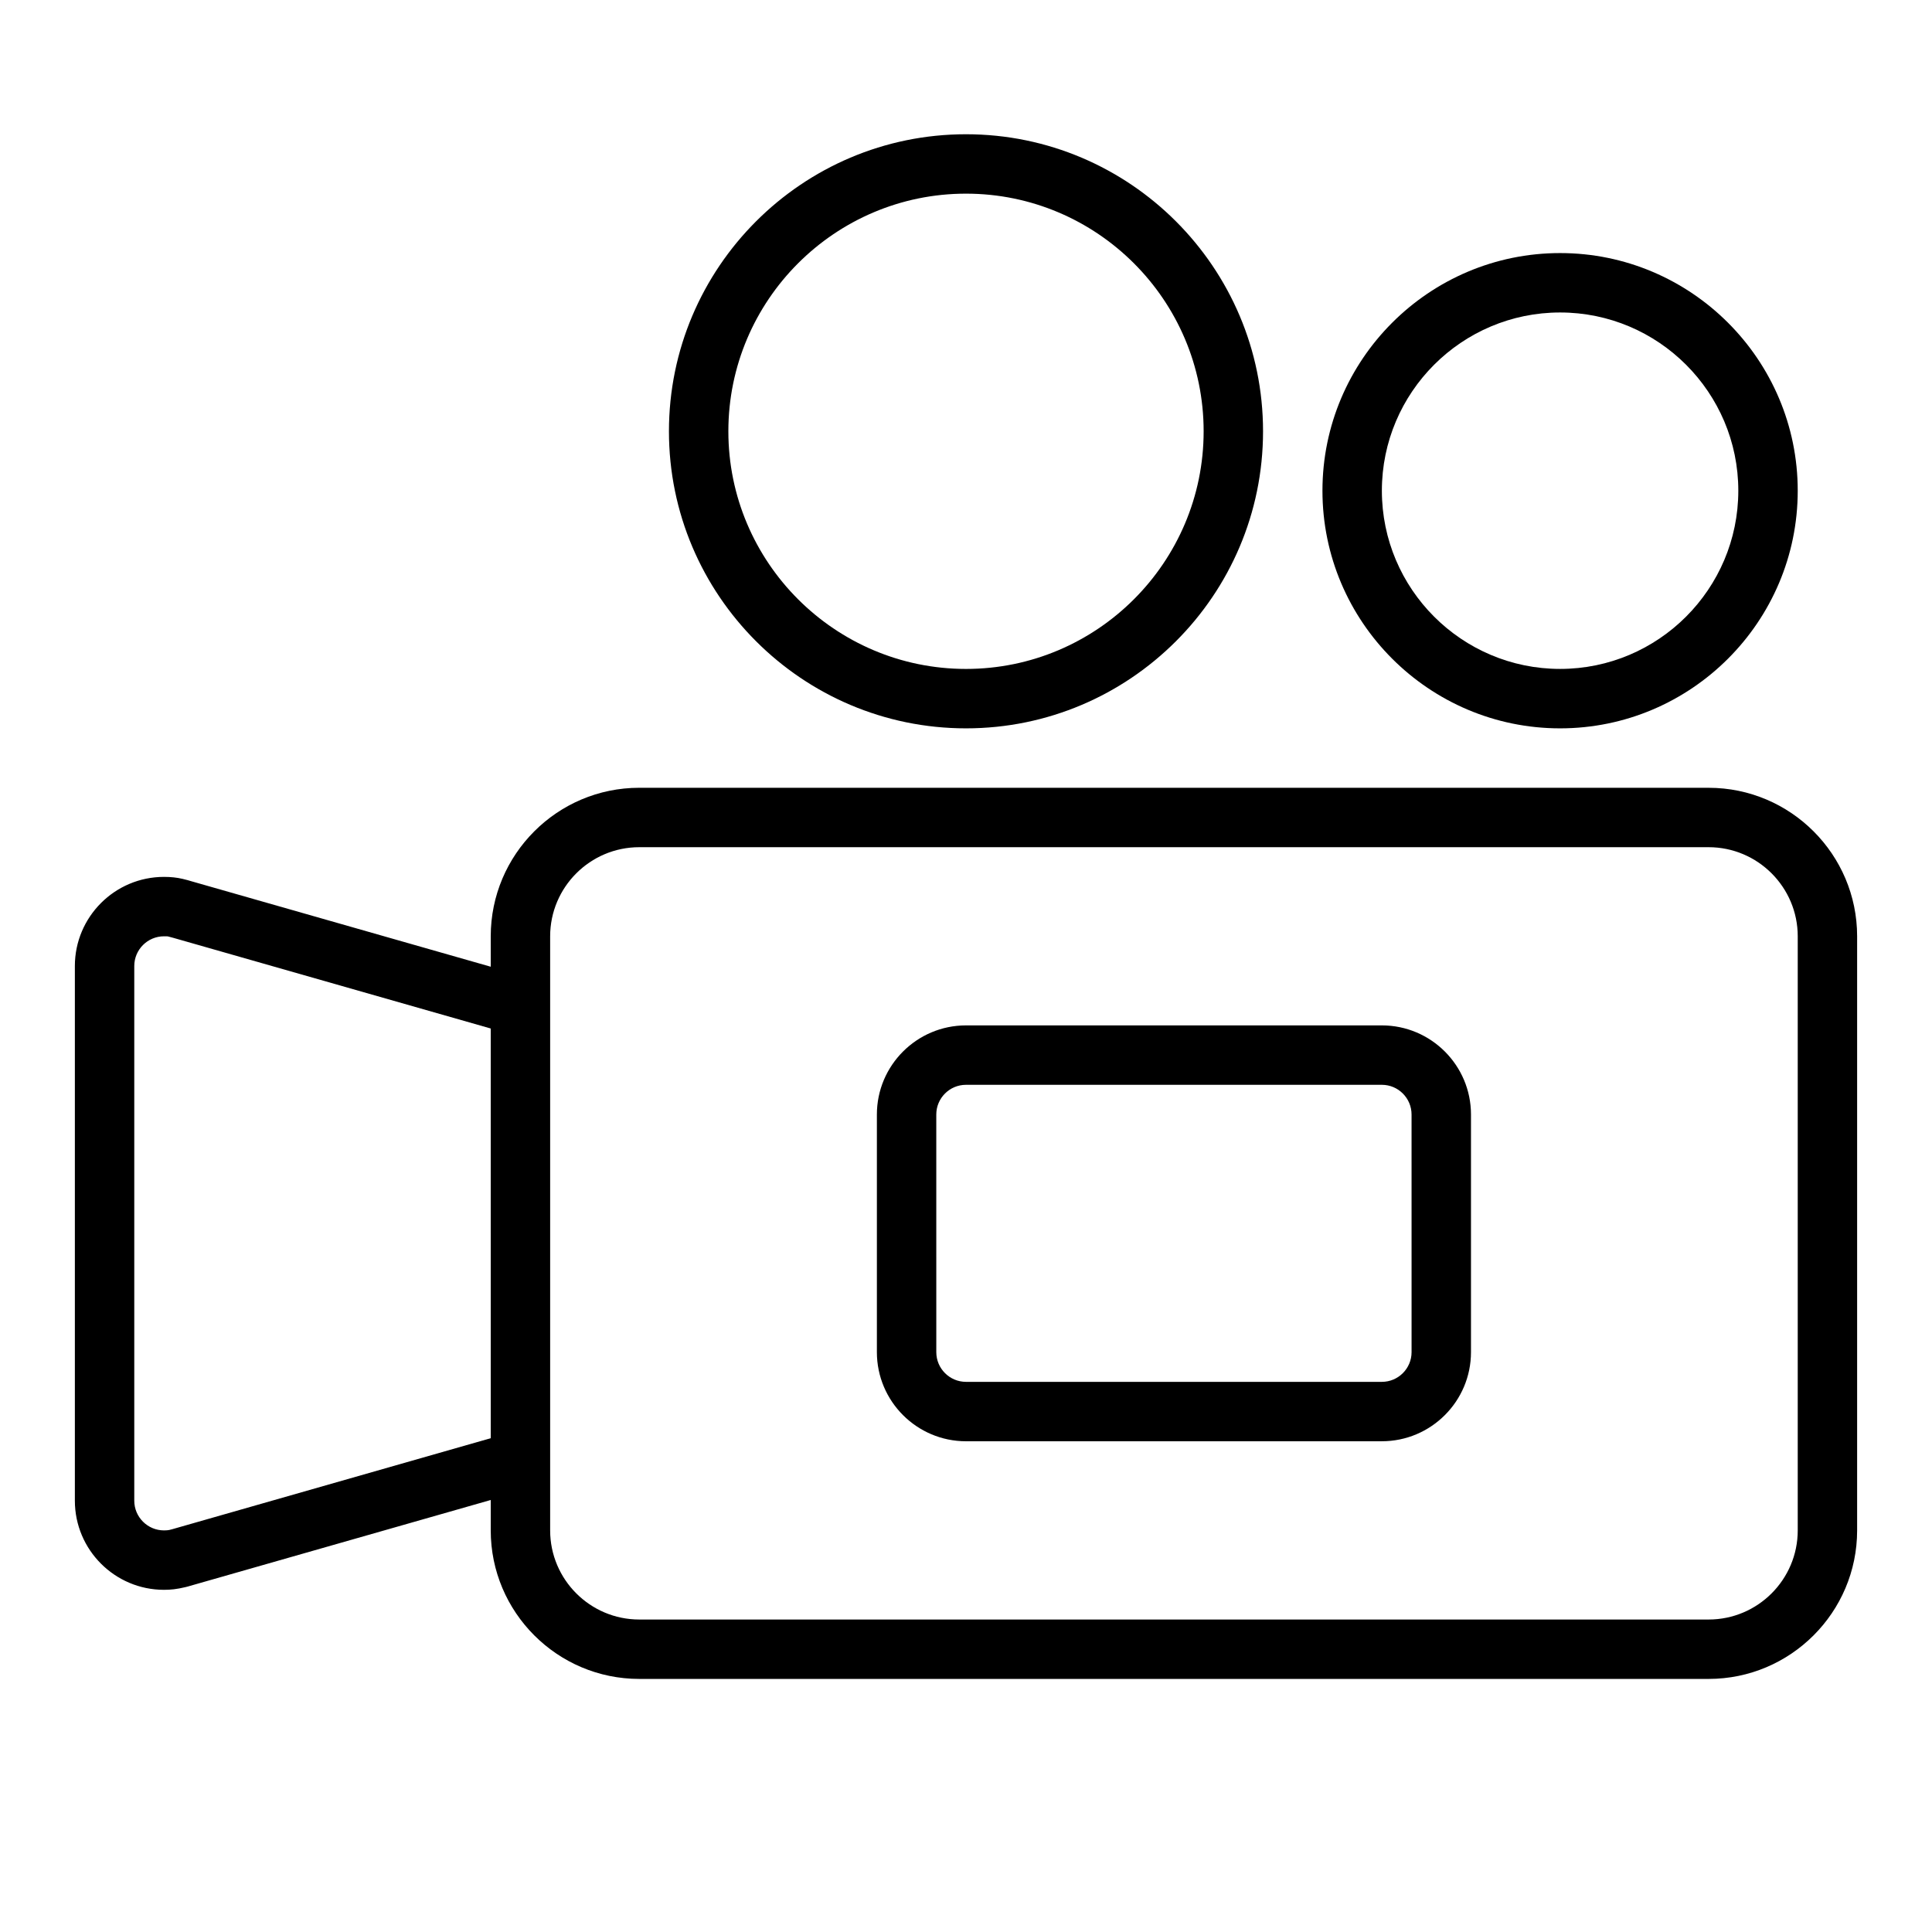
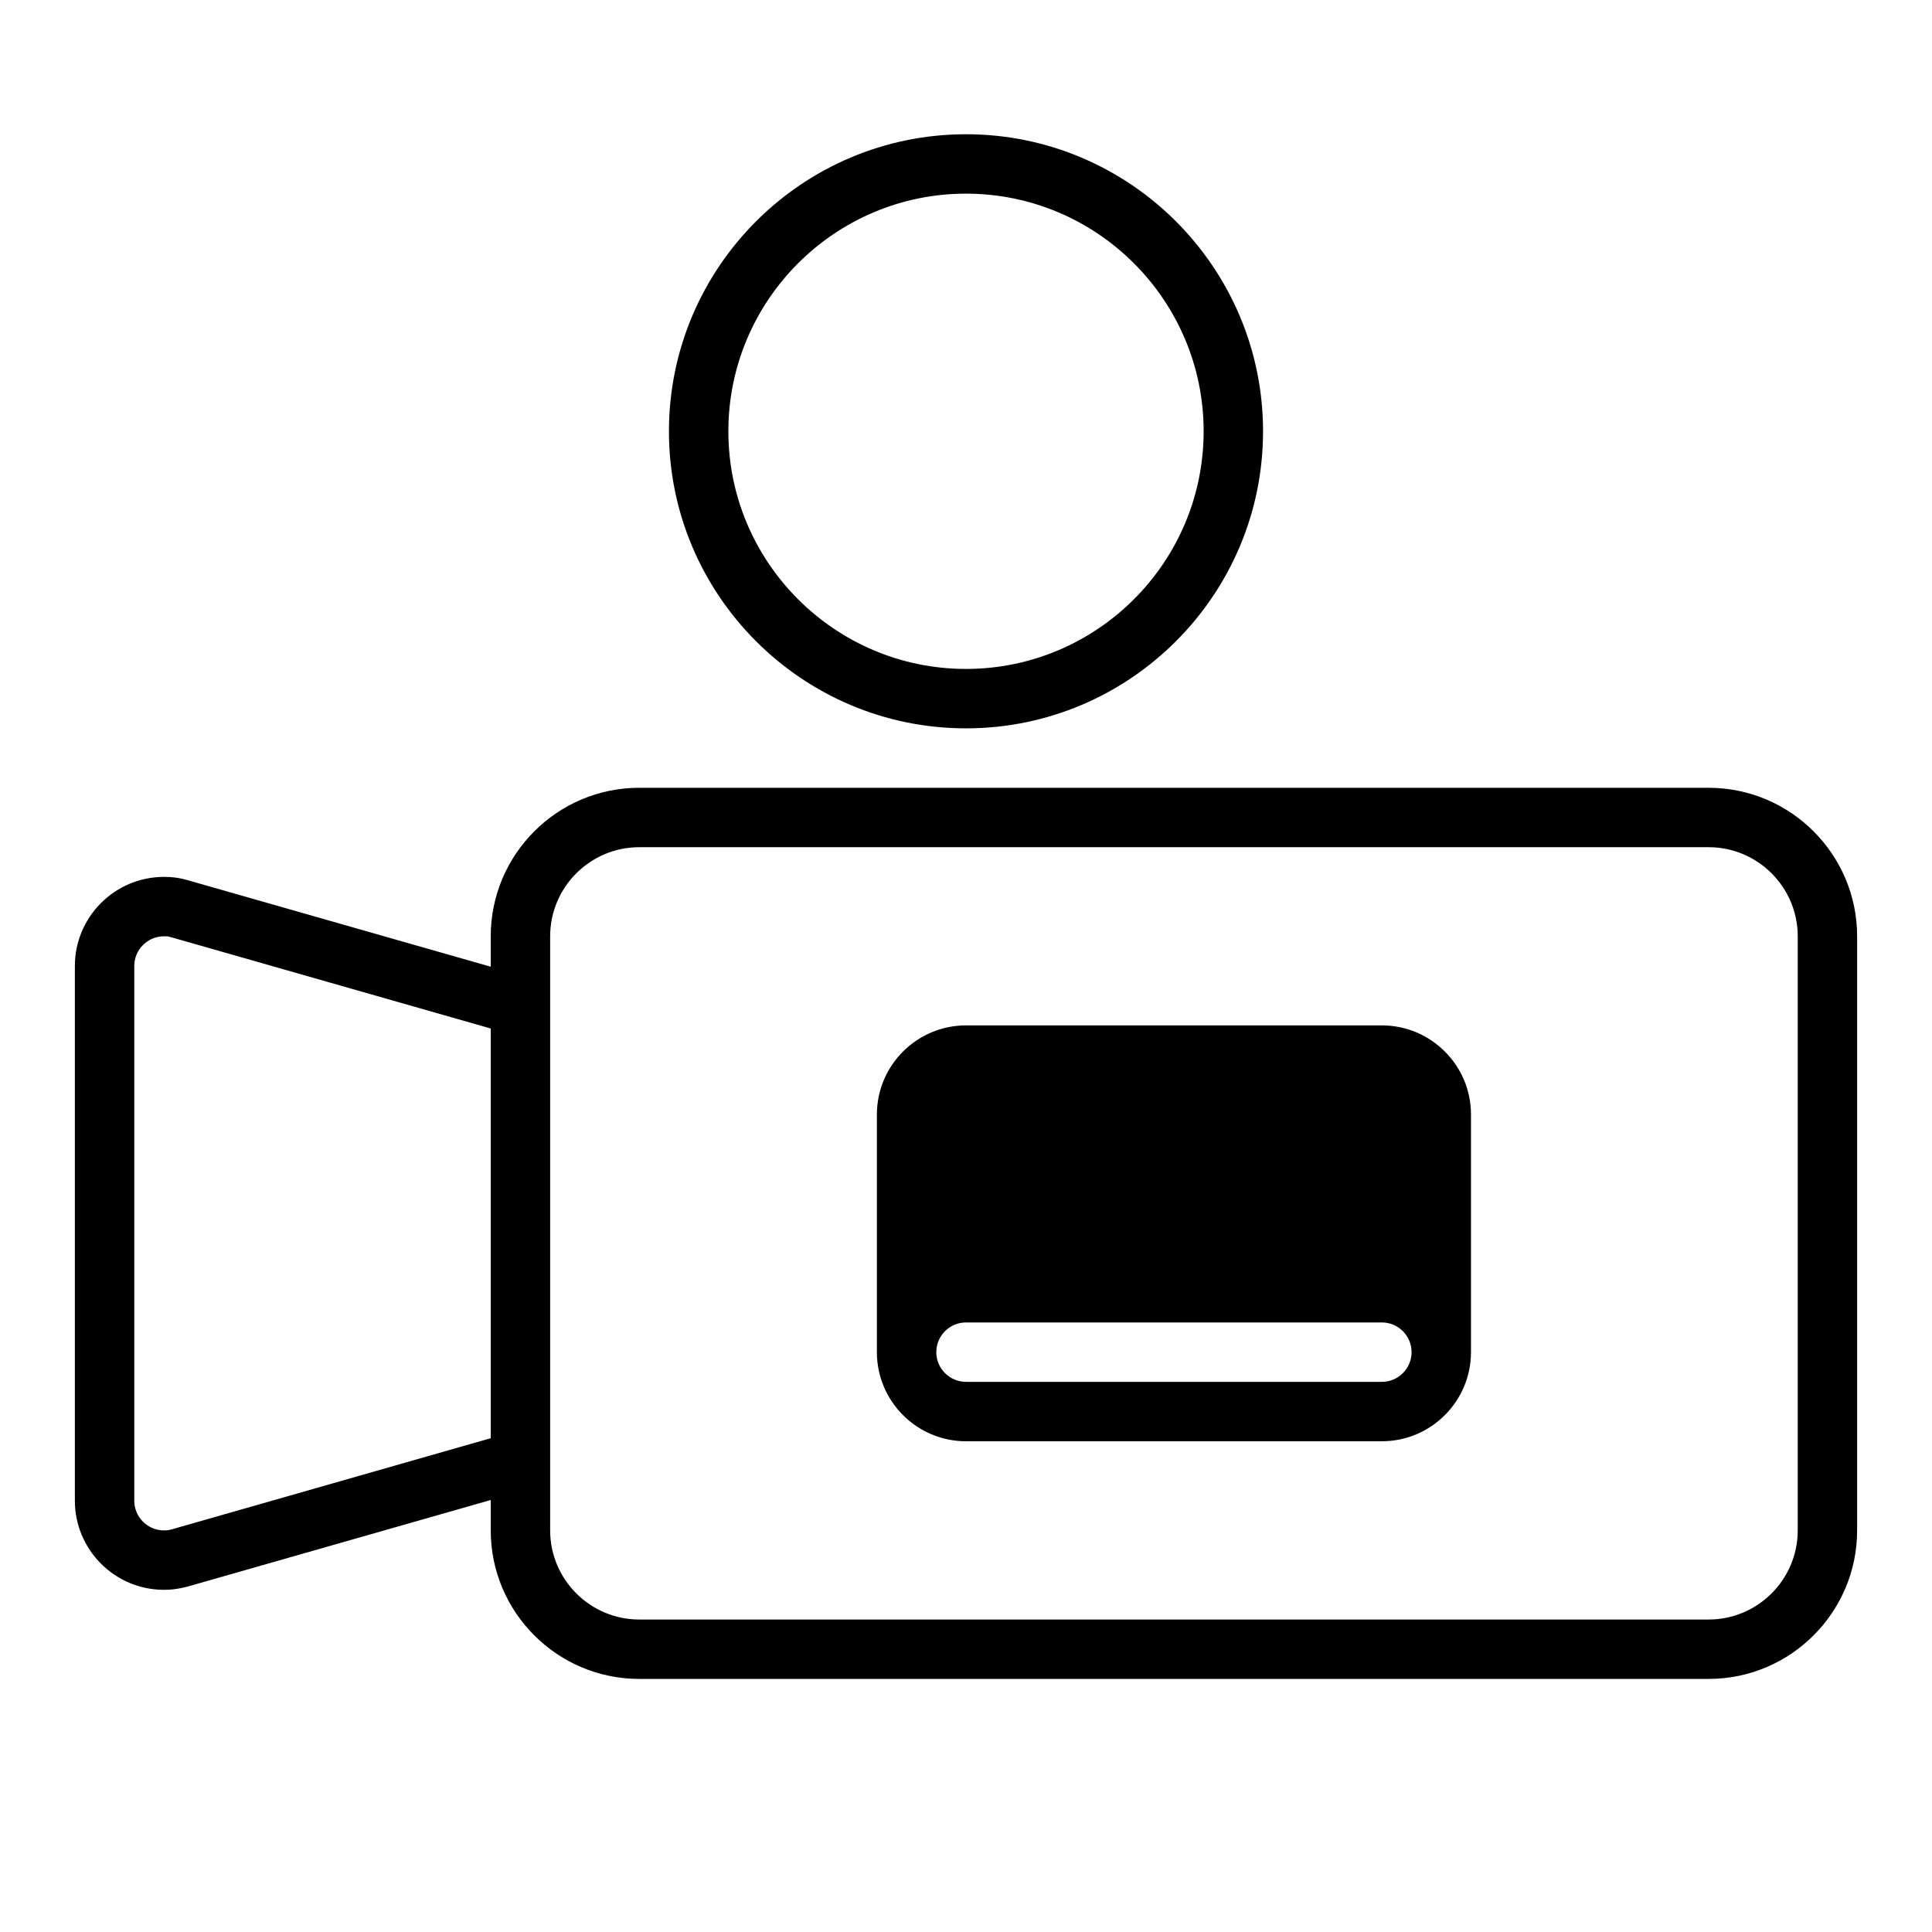
<svg xmlns="http://www.w3.org/2000/svg" fill="#000000" width="800px" height="800px" version="1.1" viewBox="144 144 512 512">
  <g>
    <path d="m596.8 352.77h-283.39c-21.703 0-39.359 17.656-39.359 39.359v8.062l-79.461-22.688c-0.488-0.164-0.969-0.285-2.227-0.598-1.527-0.355-3.086-0.52-4.906-0.52-13.02 0-23.617 10.598-23.617 23.617v141.7c0 13.02 10.598 23.617 23.617 23.617 1.82 0 3.379-0.164 5.66-0.707 0.504-0.125 0.984-0.242 1.148-0.309l79.785-22.789v8.059c0 21.703 17.656 39.359 39.359 39.359h283.39c21.703 0 39.359-17.656 39.359-39.359v-157.44c0-21.703-17.656-39.359-39.359-39.359zm-322.75 172.37-84.355 24.105-0.852 0.219c-0.348 0.07-0.781 0.109-1.387 0.109-4.336 0-7.871-3.535-7.871-7.871v-141.7c0-4.336 3.535-7.871 7.871-7.871 0.605 0 1.031 0.023 0.992 0.016l1.488 0.395 84.113 24.023zm346.37 24.434c0 13.02-10.598 23.617-23.617 23.617h-283.39c-13.02 0-23.617-10.598-23.617-23.617v-157.44c0-13.02 10.598-23.617 23.617-23.617h283.39c13.02 0 23.617 10.598 23.617 23.617z" />
-     <path d="m557.44 337.02c34.723 0 62.977-28.254 62.977-62.977s-28.254-62.977-62.977-62.977-62.977 28.254-62.977 62.977 28.254 62.977 62.977 62.977zm0-110.21c26.047 0 47.23 21.184 47.23 47.23s-21.184 47.23-47.23 47.23-47.23-21.184-47.23-47.23 21.184-47.23 47.23-47.23z" />
    <path d="m400 337.02c43.406 0 78.719-35.312 78.719-78.719 0-43.41-35.312-78.723-78.719-78.723s-78.723 35.312-78.723 78.719 35.316 78.723 78.723 78.723zm0-141.7c34.723 0 62.977 28.254 62.977 62.977 0 34.723-28.254 62.977-62.977 62.977s-62.977-28.254-62.977-62.977c0-34.723 28.25-62.977 62.977-62.977z" />
-     <path d="m510.21 415.74h-110.21c-13.02 0-23.617 10.598-23.617 23.617v62.977c0 13.02 10.598 23.617 23.617 23.617l110.21-0.004c13.02 0 23.617-10.598 23.617-23.617v-62.973c0-13.02-10.598-23.617-23.617-23.617zm7.871 86.594c0 4.336-3.527 7.871-7.871 7.871h-110.21c-4.336 0-7.871-3.527-7.871-7.871l-0.004-62.977c0-4.336 3.527-7.871 7.871-7.871h110.21c4.336 0 7.871 3.527 7.871 7.871z" />
+     <path d="m510.21 415.74h-110.21c-13.02 0-23.617 10.598-23.617 23.617v62.977c0 13.02 10.598 23.617 23.617 23.617l110.21-0.004c13.02 0 23.617-10.598 23.617-23.617v-62.973c0-13.02-10.598-23.617-23.617-23.617zm7.871 86.594c0 4.336-3.527 7.871-7.871 7.871h-110.21c-4.336 0-7.871-3.527-7.871-7.871c0-4.336 3.527-7.871 7.871-7.871h110.21c4.336 0 7.871 3.527 7.871 7.871z" />
  </g>
</svg>